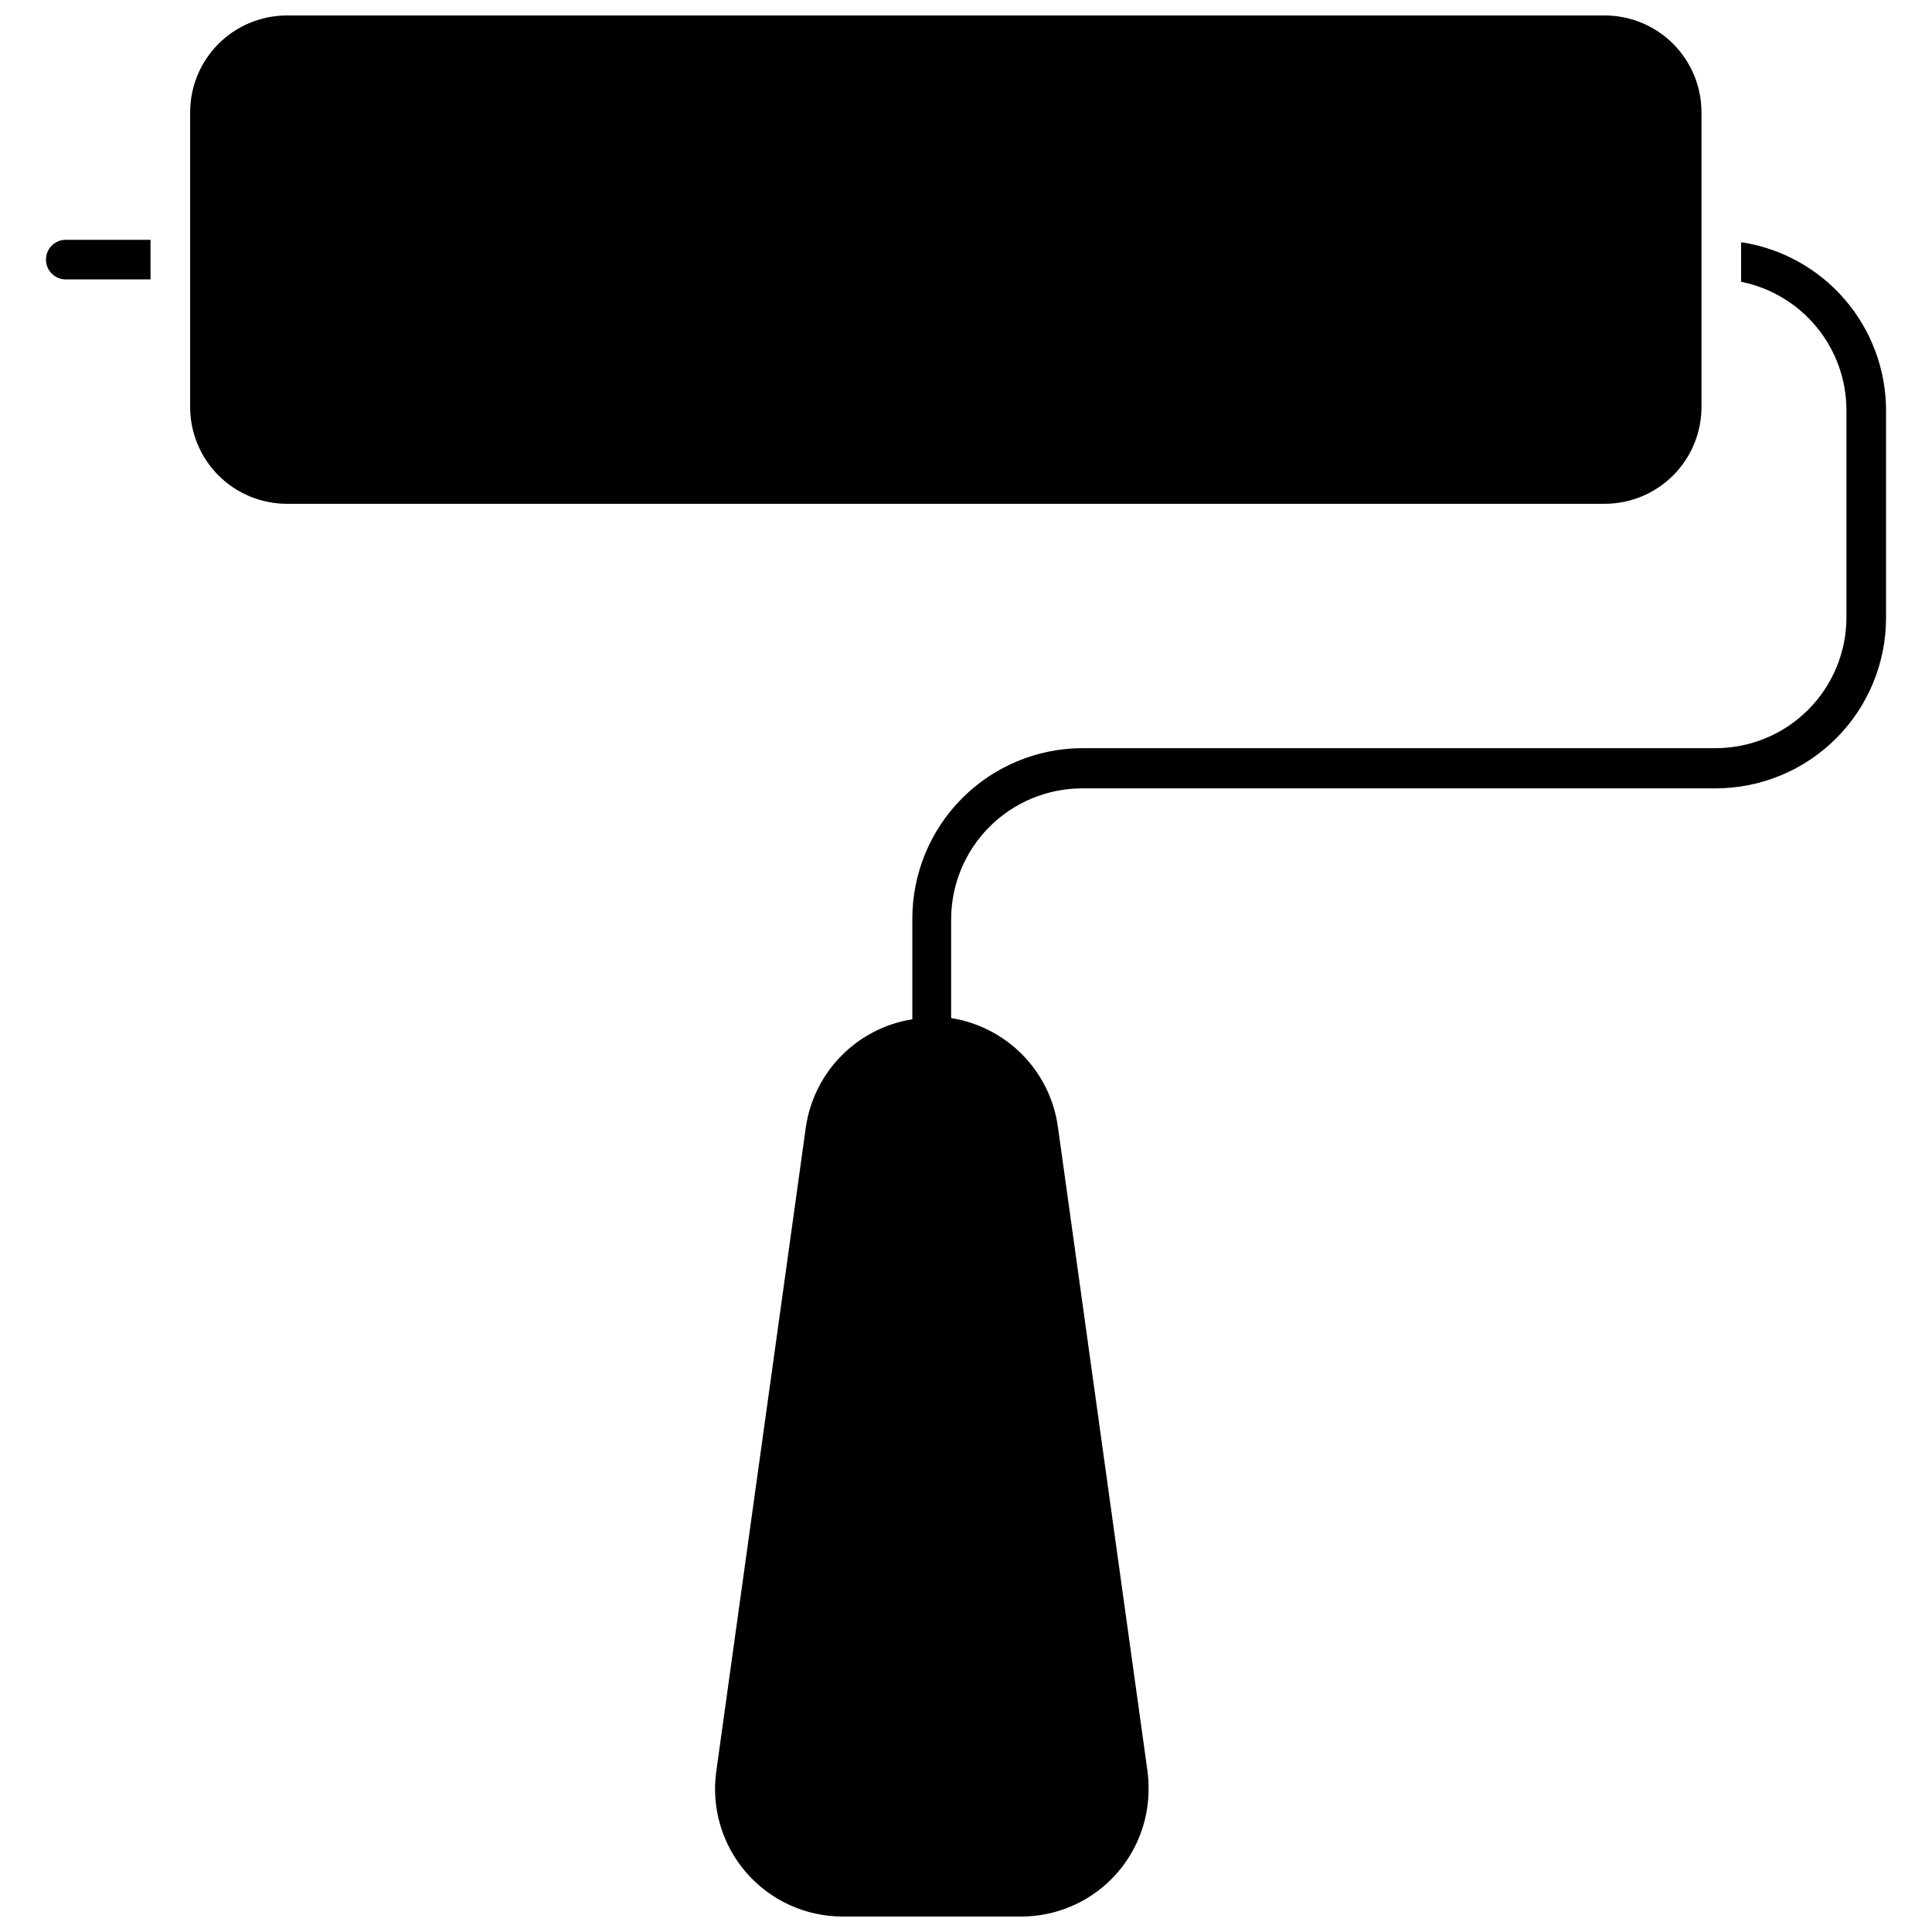
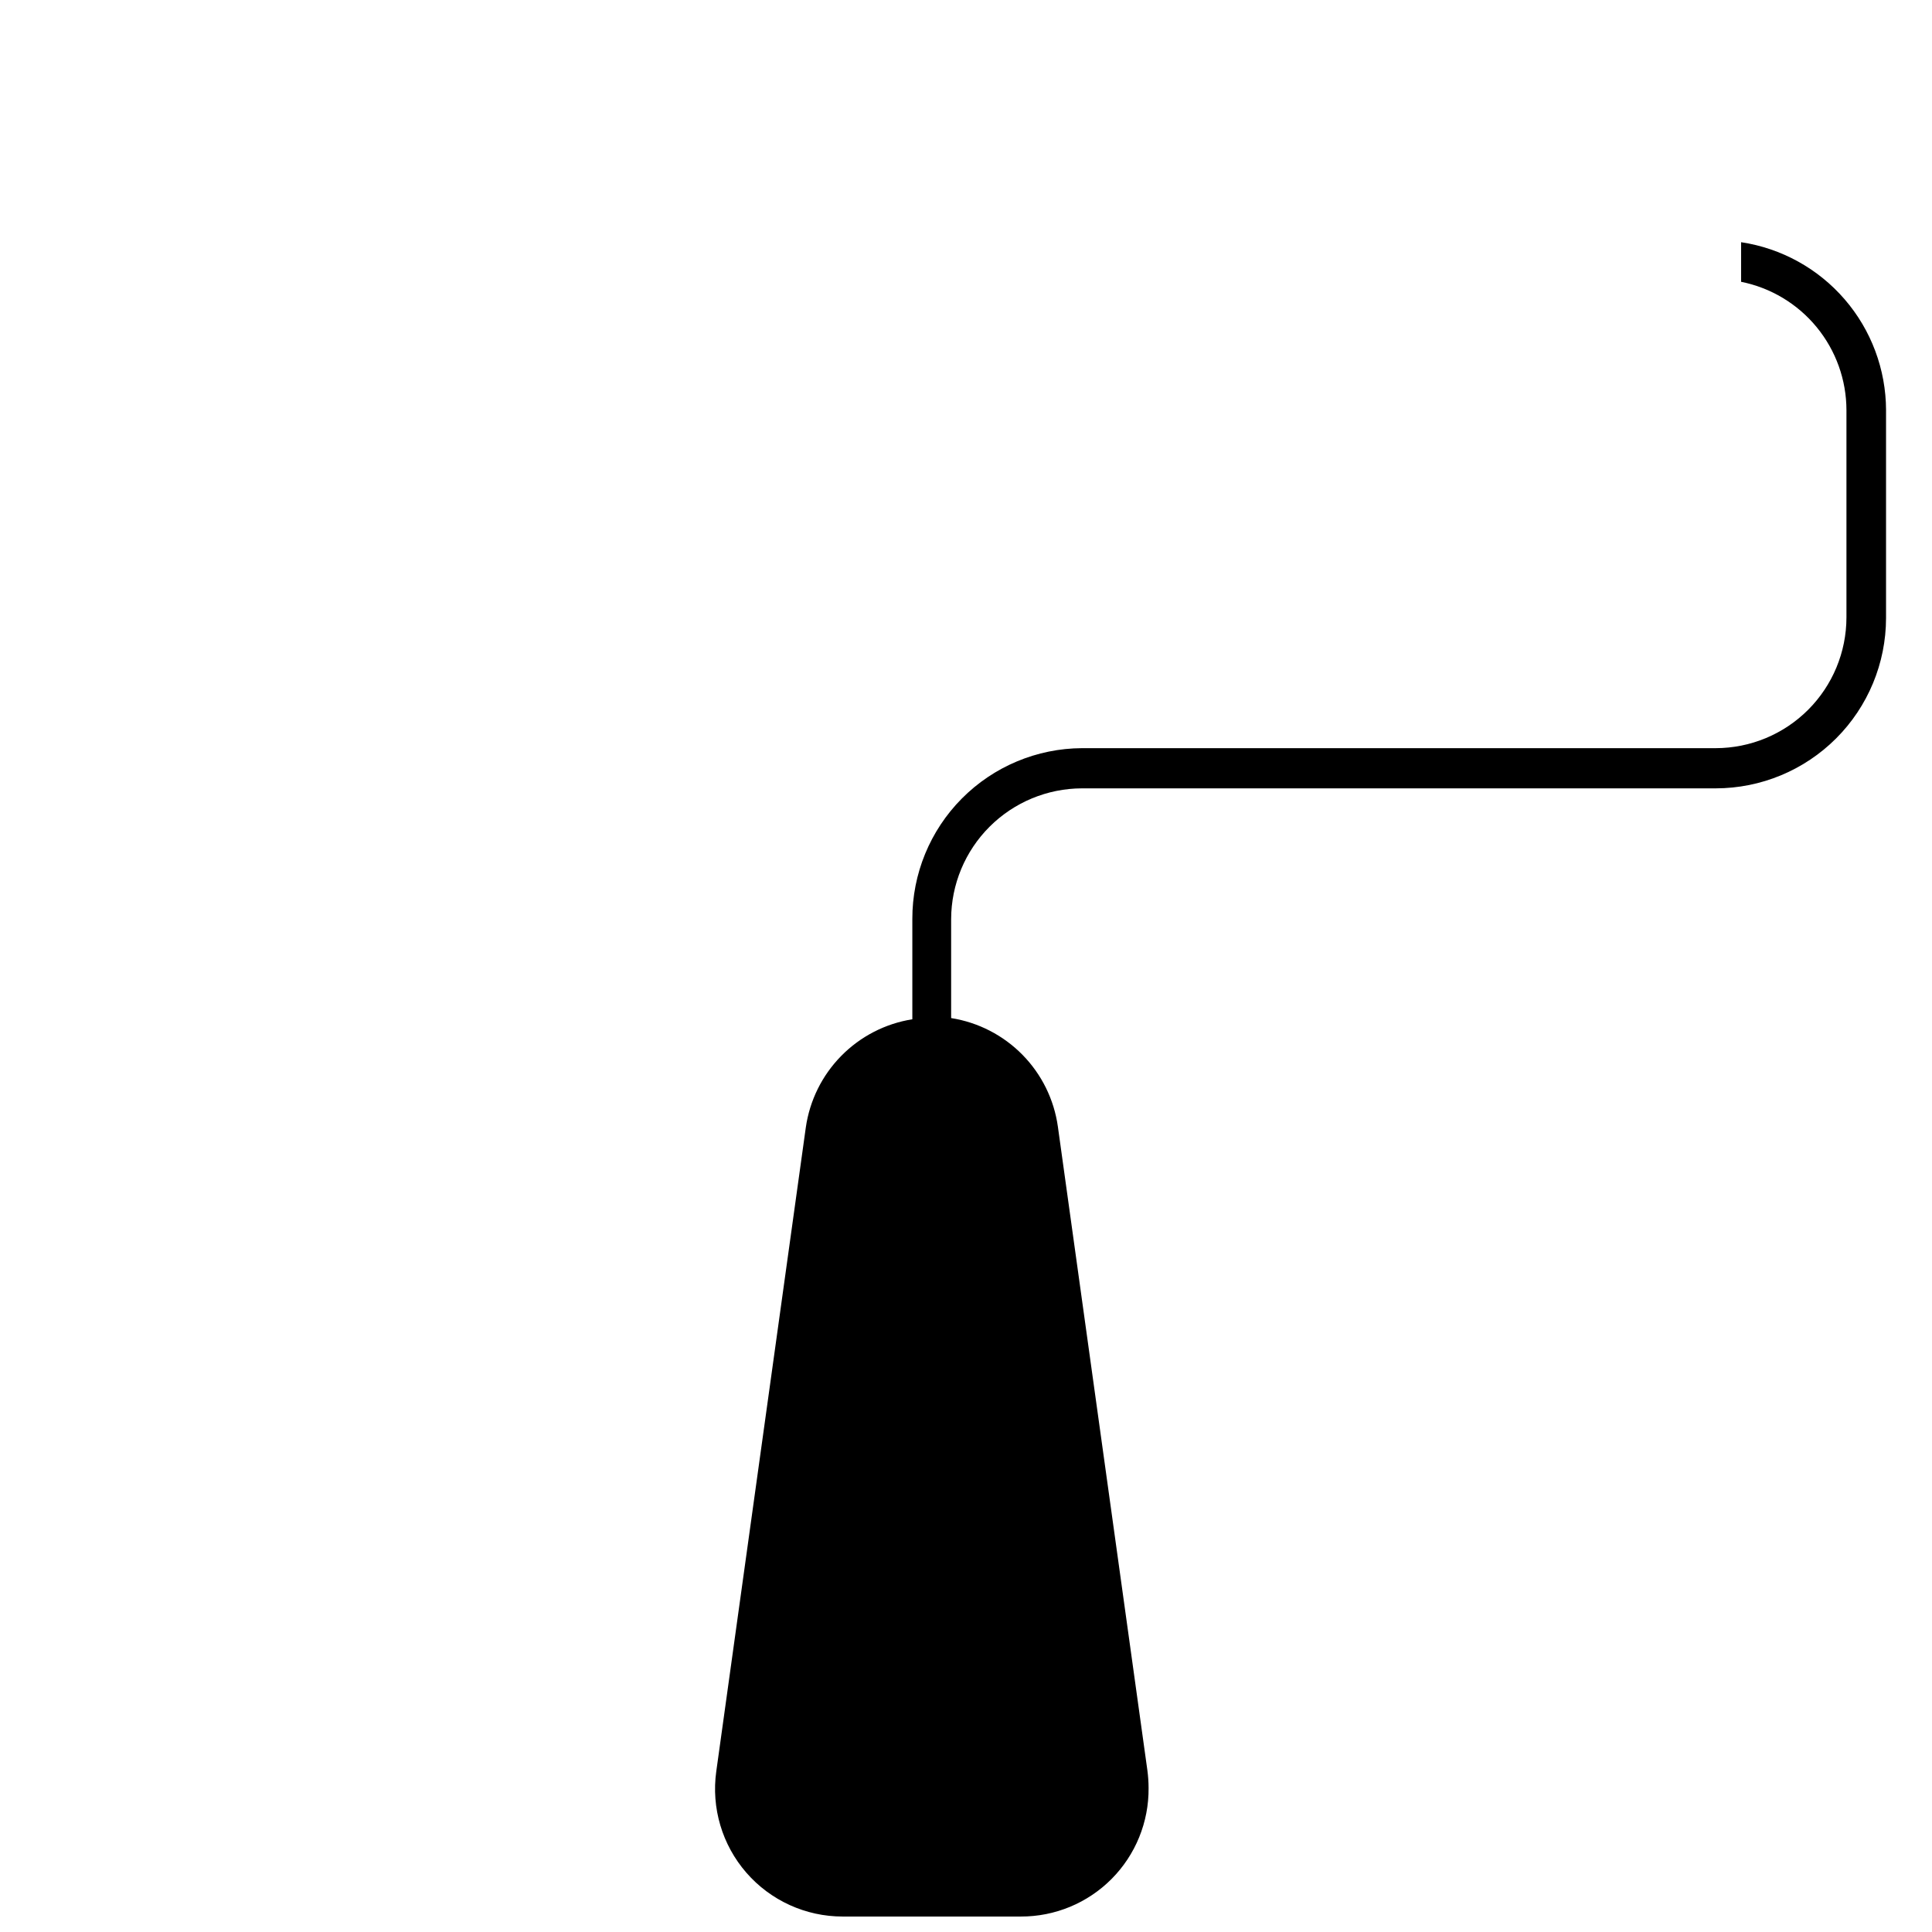
<svg xmlns="http://www.w3.org/2000/svg" width="800px" height="800px" version="1.1" viewBox="144 144 512 512">
  <defs>
    <clipPath id="b">
      <path d="m333 208h311v443.9h-311z" />
    </clipPath>
    <clipPath id="a">
-       <path d="m194 148.09h401v129.91h-401z" />
-     </clipPath>
+       </clipPath>
  </defs>
-   <path d="m183.89 207.55v10.496h-22.465c-2.898 0-5.246-2.352-5.246-5.25 0-2.898 2.348-5.246 5.246-5.246z" />
  <g clip-path="url(#b)">
    <path d="m643.82 252.69v55.105-0.004c-0.012 11.969-4.773 23.438-13.234 31.898-8.461 8.465-19.934 13.223-31.898 13.234h-167.94c-9.184 0.016-17.992 3.668-24.492 10.16-6.504 6.488-10.168 15.293-10.195 24.48v26.238c7.172 1.133 13.793 4.539 18.887 9.715s8.387 11.852 9.398 19.043l23.723 170.61c0.207 1.551 0.312 3.109 0.316 4.672 0.082 9.023-3.449 17.703-9.809 24.102-6.363 6.398-15.02 9.988-24.043 9.957h-47.23c-9.781 0.004-19.082-4.231-25.504-11.605-6.422-7.379-9.332-17.176-7.981-26.863l23.723-170.61v0.004c1.02-7.176 4.312-13.836 9.395-19 5.078-5.168 11.684-8.57 18.84-9.707v-26.555c-0.027-11.969 4.691-23.457 13.121-31.945 8.434-8.492 19.887-13.293 31.852-13.348h167.94c9.184-0.012 17.984-3.668 24.477-10.16 6.492-6.492 10.148-15.293 10.16-24.477v-54.945c-0.012-8.02-2.801-15.789-7.891-21.988-5.086-6.199-12.164-10.445-20.027-12.02v-10.496c10.664 1.605 20.402 6.977 27.445 15.141 7.047 8.16 10.938 18.578 10.969 29.363z" />
  </g>
  <g clip-path="url(#a)">
-     <path d="m594.91 173.76v78.09c0 6.805-2.703 13.332-7.516 18.145s-11.34 7.519-18.148 7.519h-349.25c-6.797-0.016-13.312-2.727-18.113-7.535-4.801-4.812-7.496-11.332-7.496-18.129v-78.09c0-6.797 2.695-13.316 7.496-18.129 4.801-4.812 11.316-7.519 18.113-7.535h349.25c6.809 0 13.336 2.703 18.148 7.516s7.516 11.34 7.516 18.148z" />
-   </g>
+     </g>
</svg>